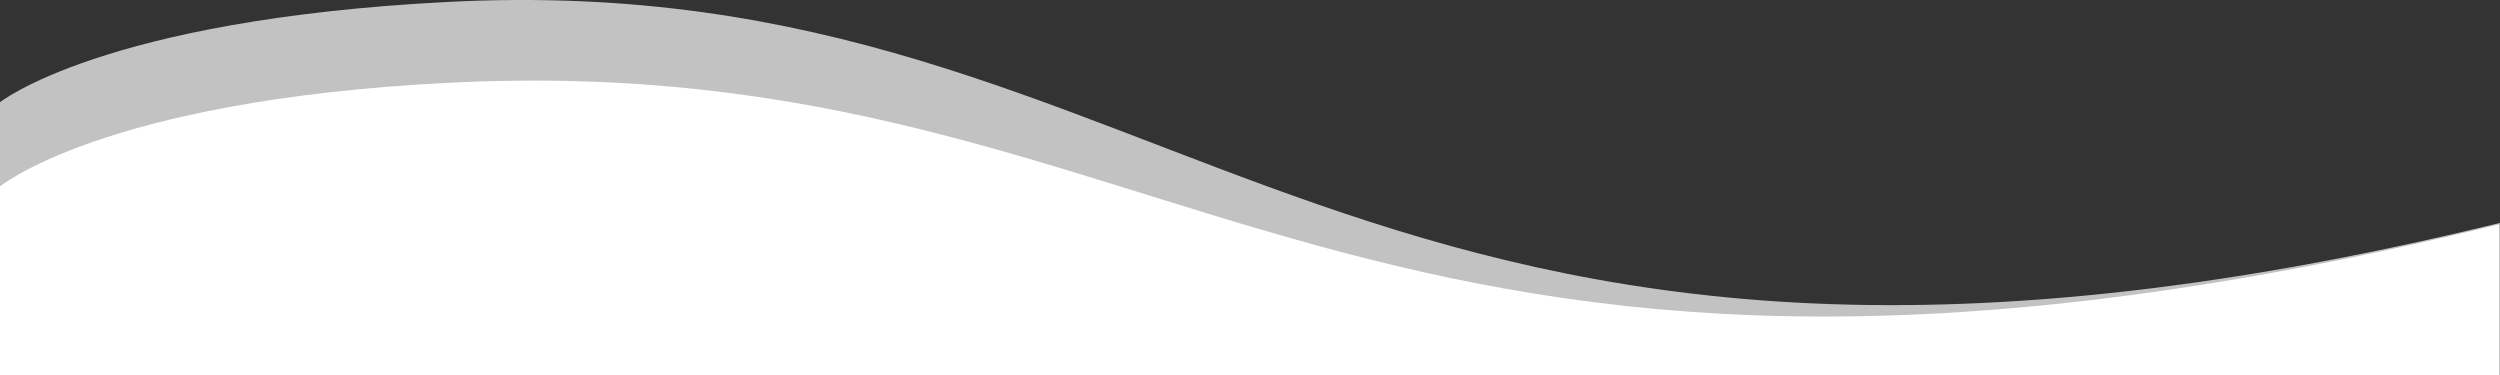
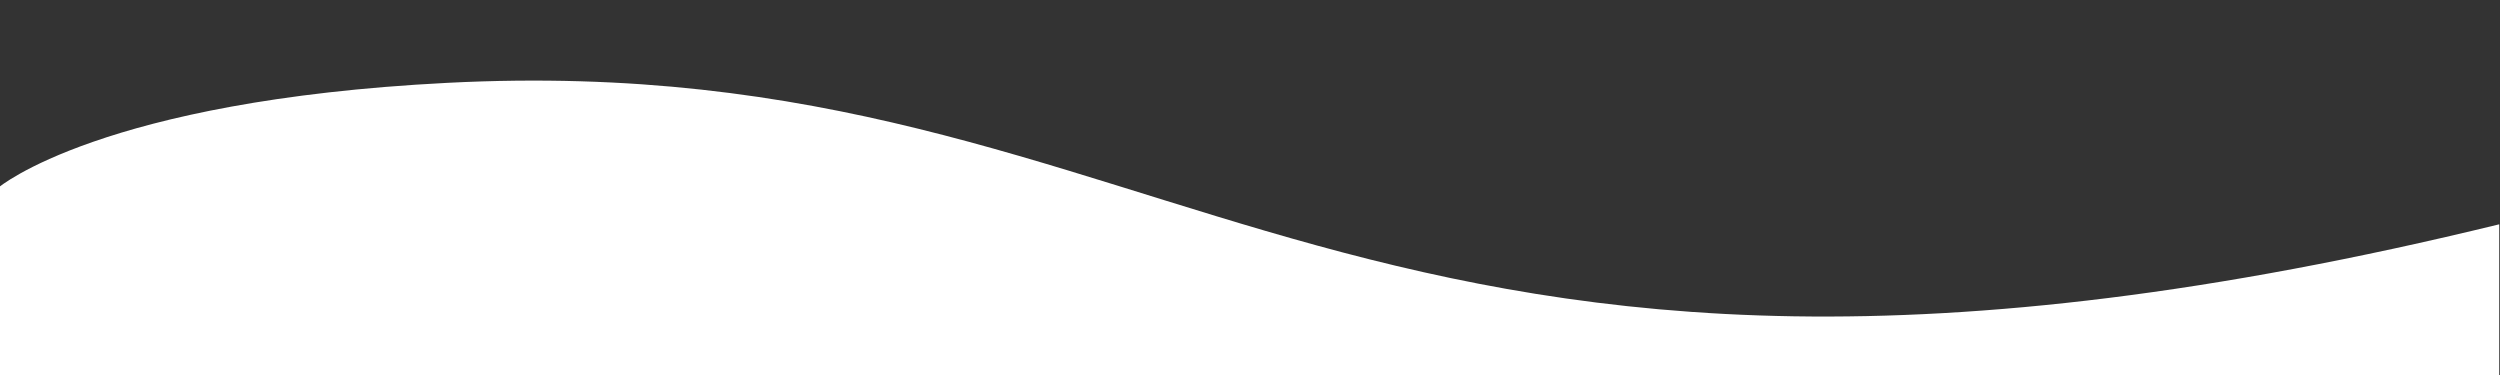
<svg xmlns="http://www.w3.org/2000/svg" id="Livello_1" data-name="Livello 1" viewBox="0 0 4000 600">
  <rect x="0" y="0" width="4000" height="600" fill="#333333" stroke="none" />
  <defs>
    <style>.cls-1,.cls-2{fill:#fff;}.cls-1{opacity:0.7;}</style>
  </defs>
-   <path class="cls-1" d="M3999.88,356.7C2144.6,809.72,1905.2-57.67,717.15,3.06,163.08,31.39-1,164.3-1,164.3V437.72c-.76.75-1.13-85.18-1.13-85.18v902.55s605.55-723,2640.33-247.4c773.77,180.88,1360.56,254.1,1360.56,254.1v-258l1.13-.09Z" />
  <path class="cls-2" d="M-2.14,299.87S162,160.85,716,132.53C1904.07,71.8,2143.47,811.92,3998.75,358.89v696.88S3412,1101.22,2638.19,920.34C603.41,444.69-2.14,1255.09-2.14,1255.09Z" />
</svg>